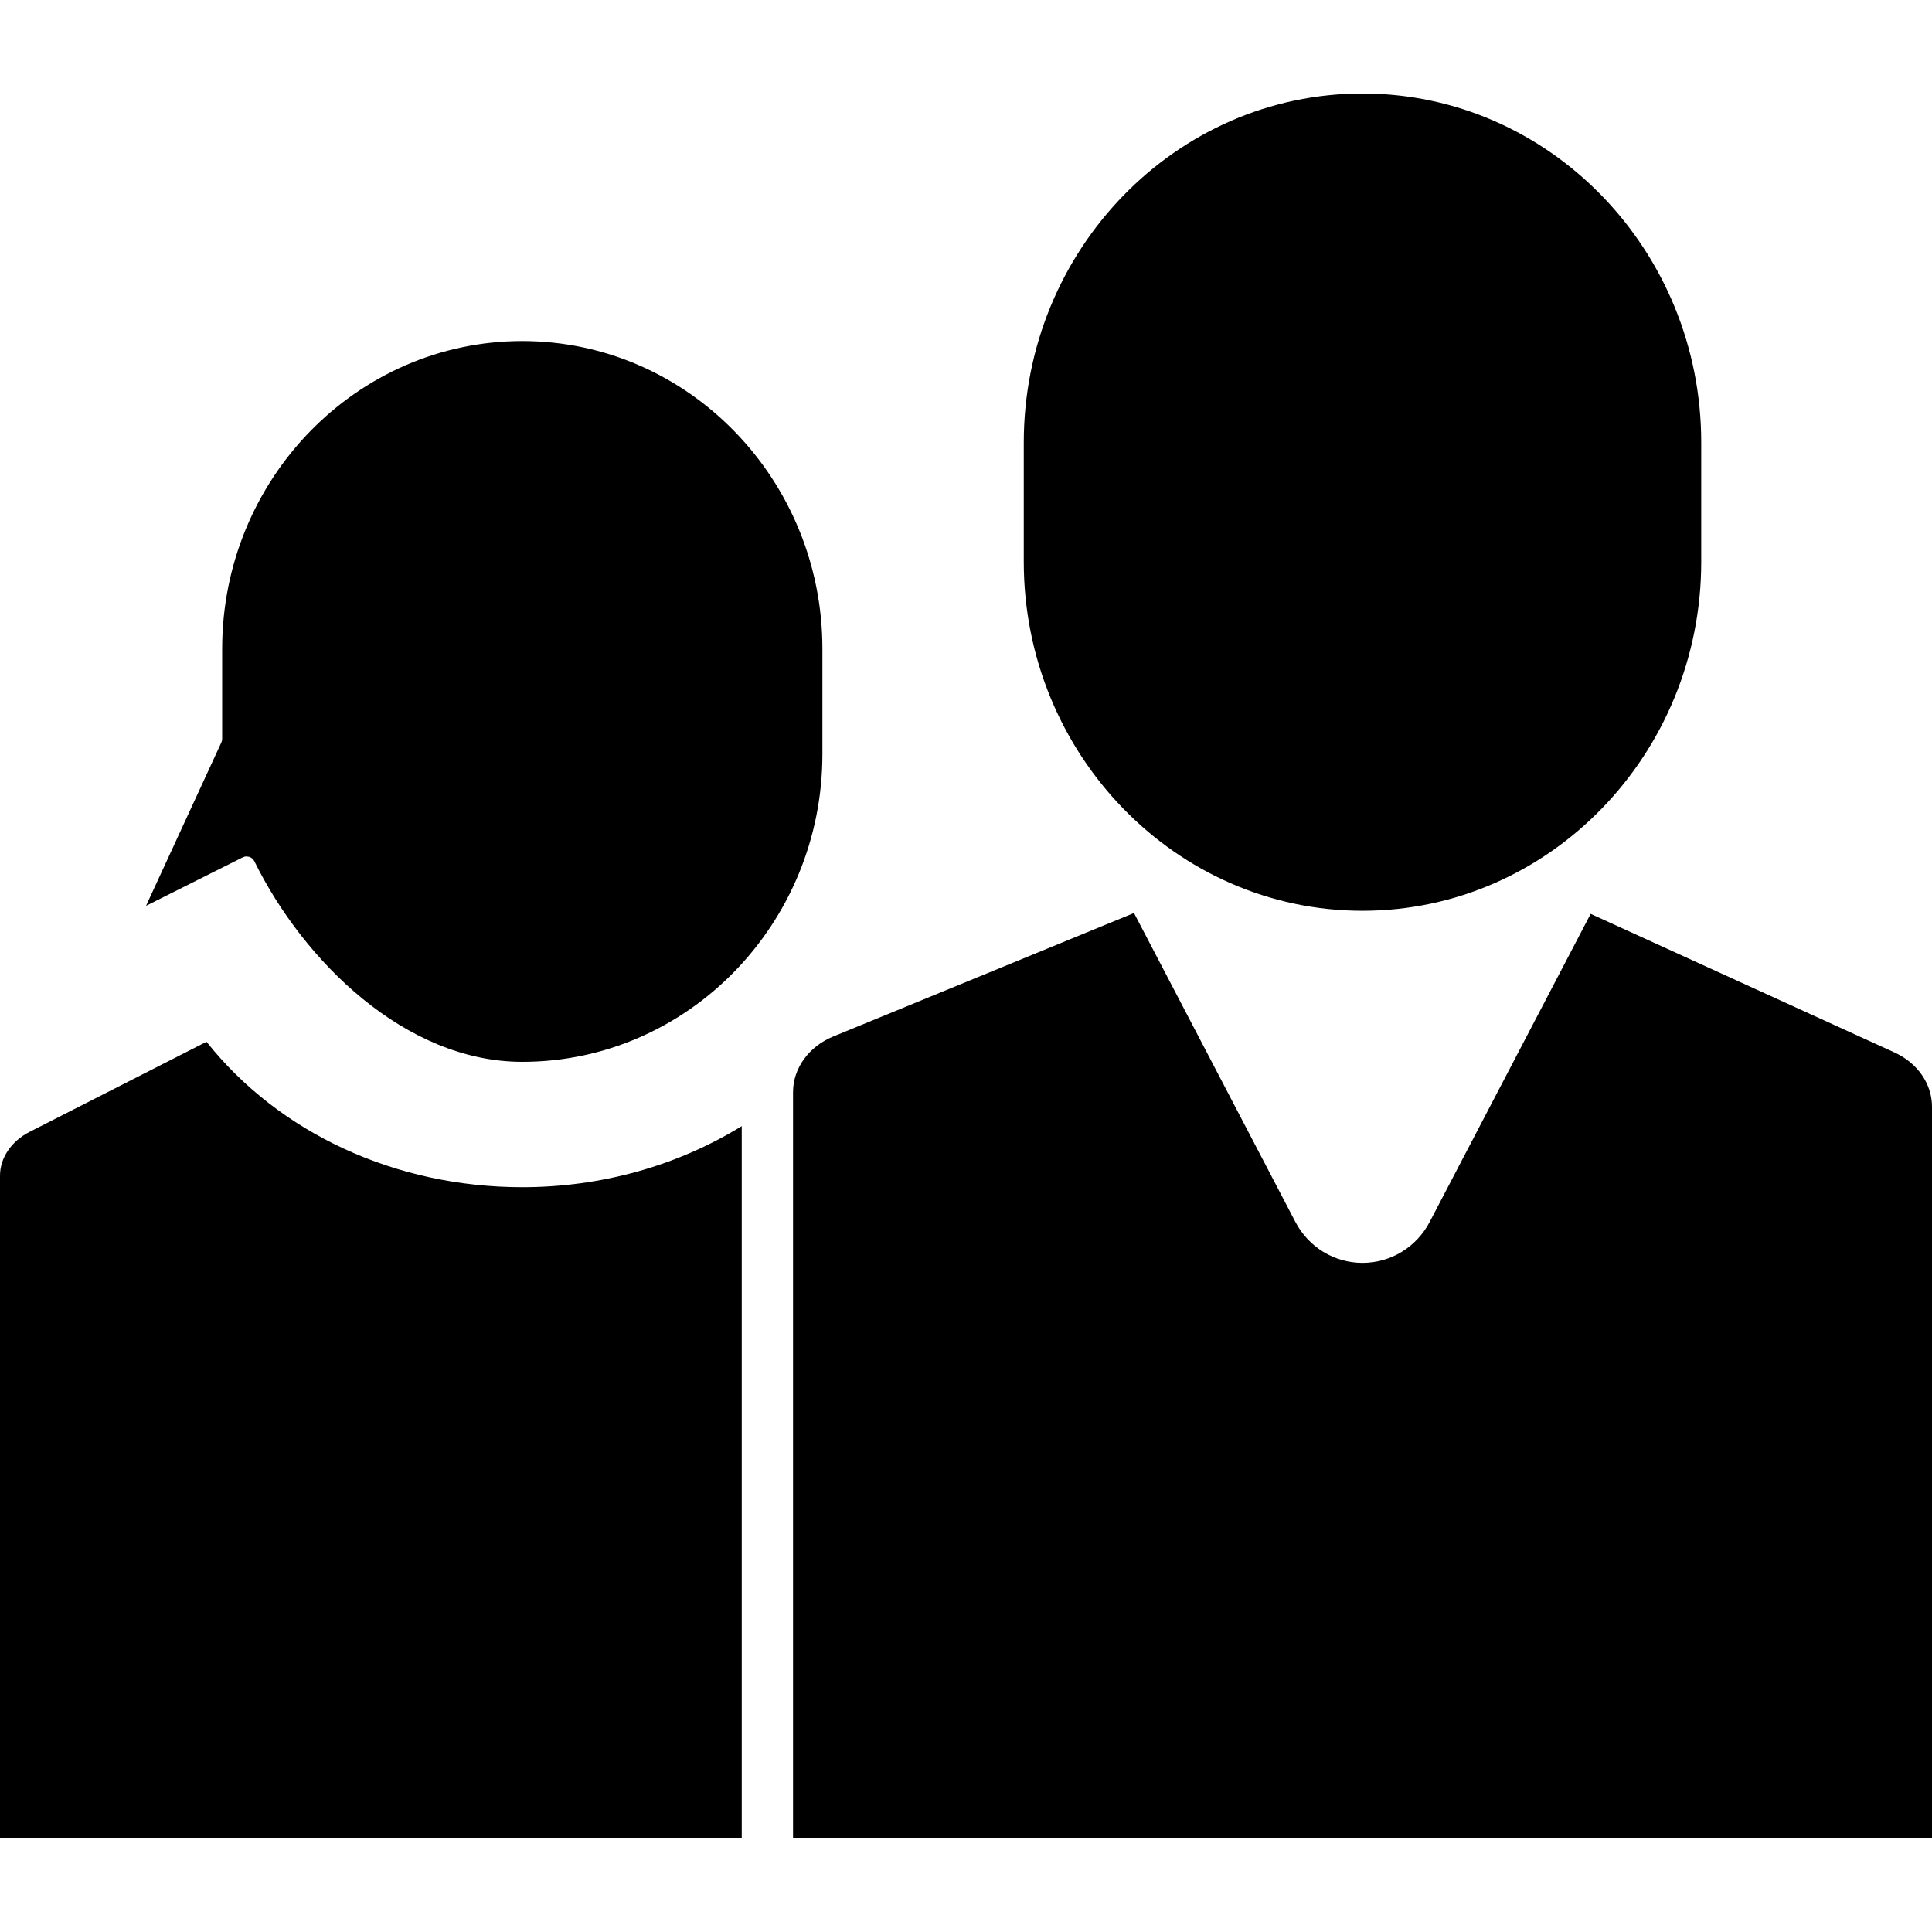
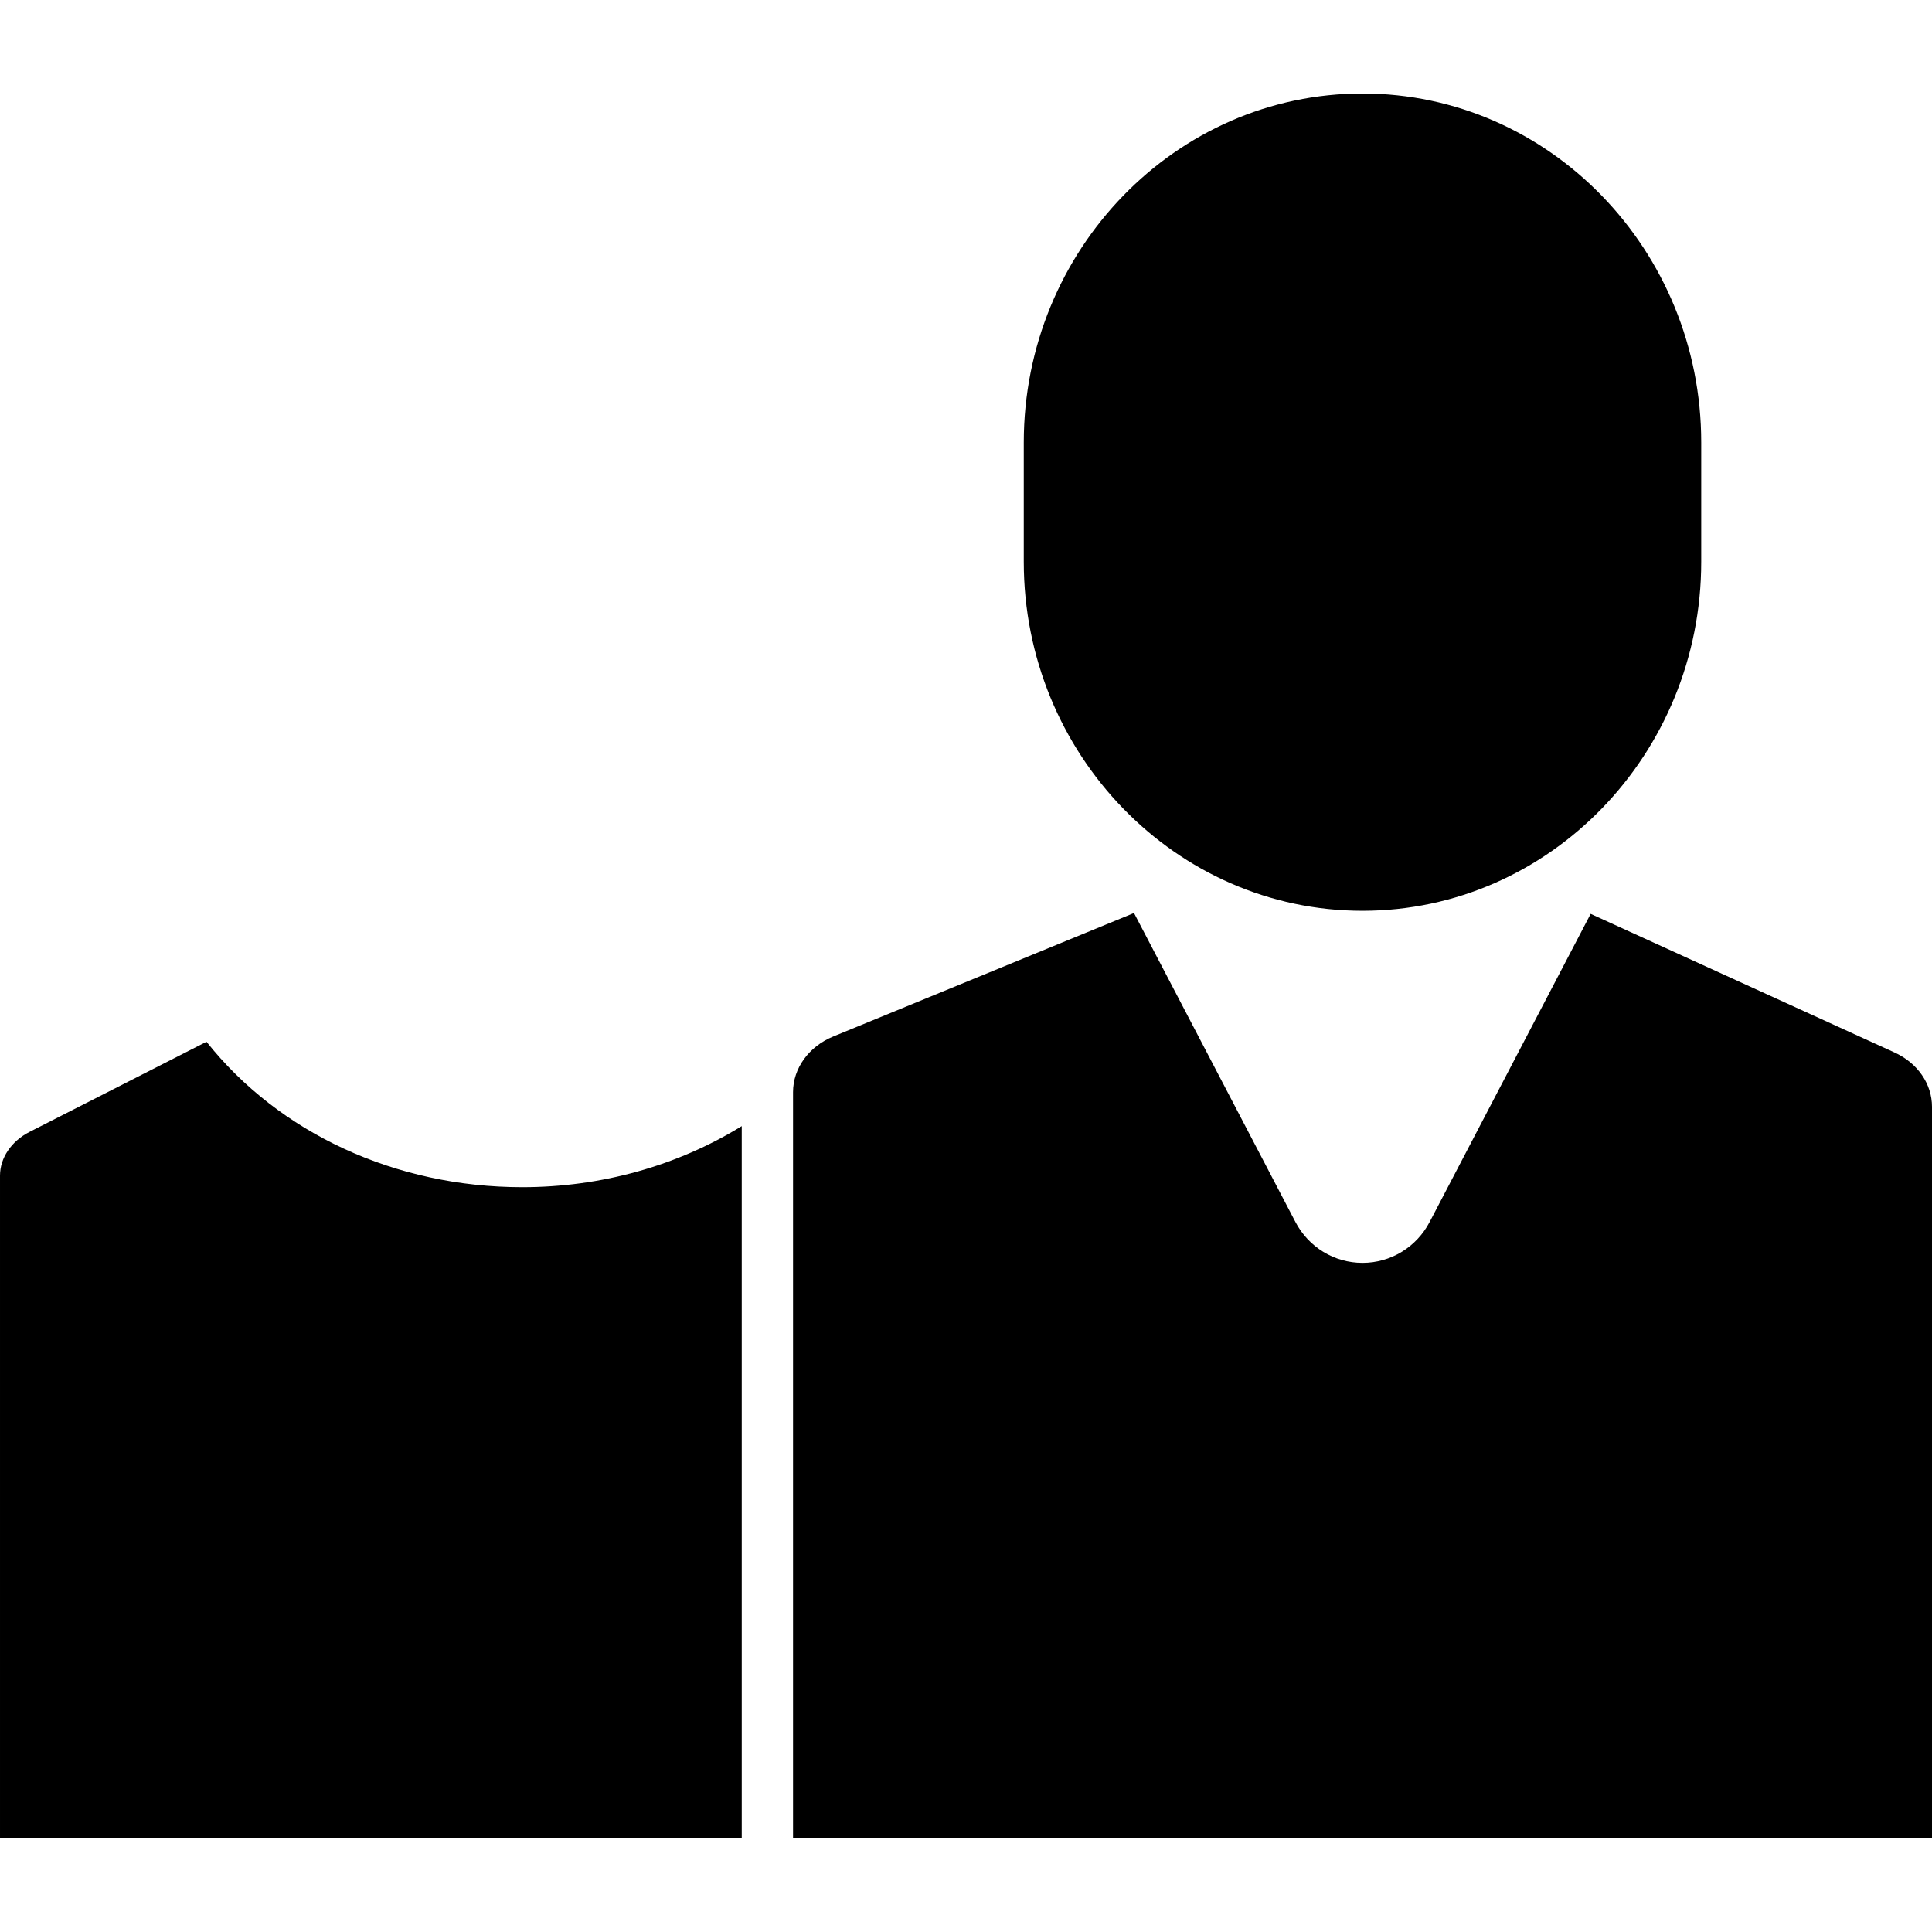
<svg xmlns="http://www.w3.org/2000/svg" height="496pt" viewBox="0 -24 496 496" width="496pt">
  <path d="m53.016 243.449-45.441 23.145c-4.672 2.383-7.574 6.68-7.574 11.215v170.094h190.426v-182.797c-16.523 10.184-36.066 15.68-56.336 15.68-32.555 0-62.418-13.855-81.074-37.336zm0 0" />
  <path d="m349.793 209.824c47.949 0 86.961-40.199 86.961-89.617v-30.59c.008-49.418-39.012-89.617-86.961-89.617-47.953 0-86.961 40.199-86.961 89.617v30.59c0 49.418 39.016 89.617 86.961 89.617zm0 0" />
-   <path d="m63.32 195.871.695.113c.57.191 1.016.582 1.281 1.113 12.605 25.637 38.766 51.504 68.793 51.504 42.477 0 77.047-35.441 77.047-78.992v-27.051c0-43.559-34.57-79-77.047-79-42.48 0-77.051 35.441-77.051 79v23.121c0 .305-.07.617-.191.887l-19.352 41.984 24.816-12.438c.32-.16.656-.242 1.008-.242zm0 0" />
  <path d="m486.375 246.199-78.008-35.582-41.328 79.086c-3.391 6.488-10 10.512-17.238 10.512h-.008c-7.25 0-13.848-4.031-17.234-10.52l-41.43-79.297-77.25 31.715c-6.246 2.566-10.285 8.16-10.285 14.254v191.633h292.406v-187.832c0-5.902-3.688-11.258-9.625-13.969zm0 0" />
</svg>